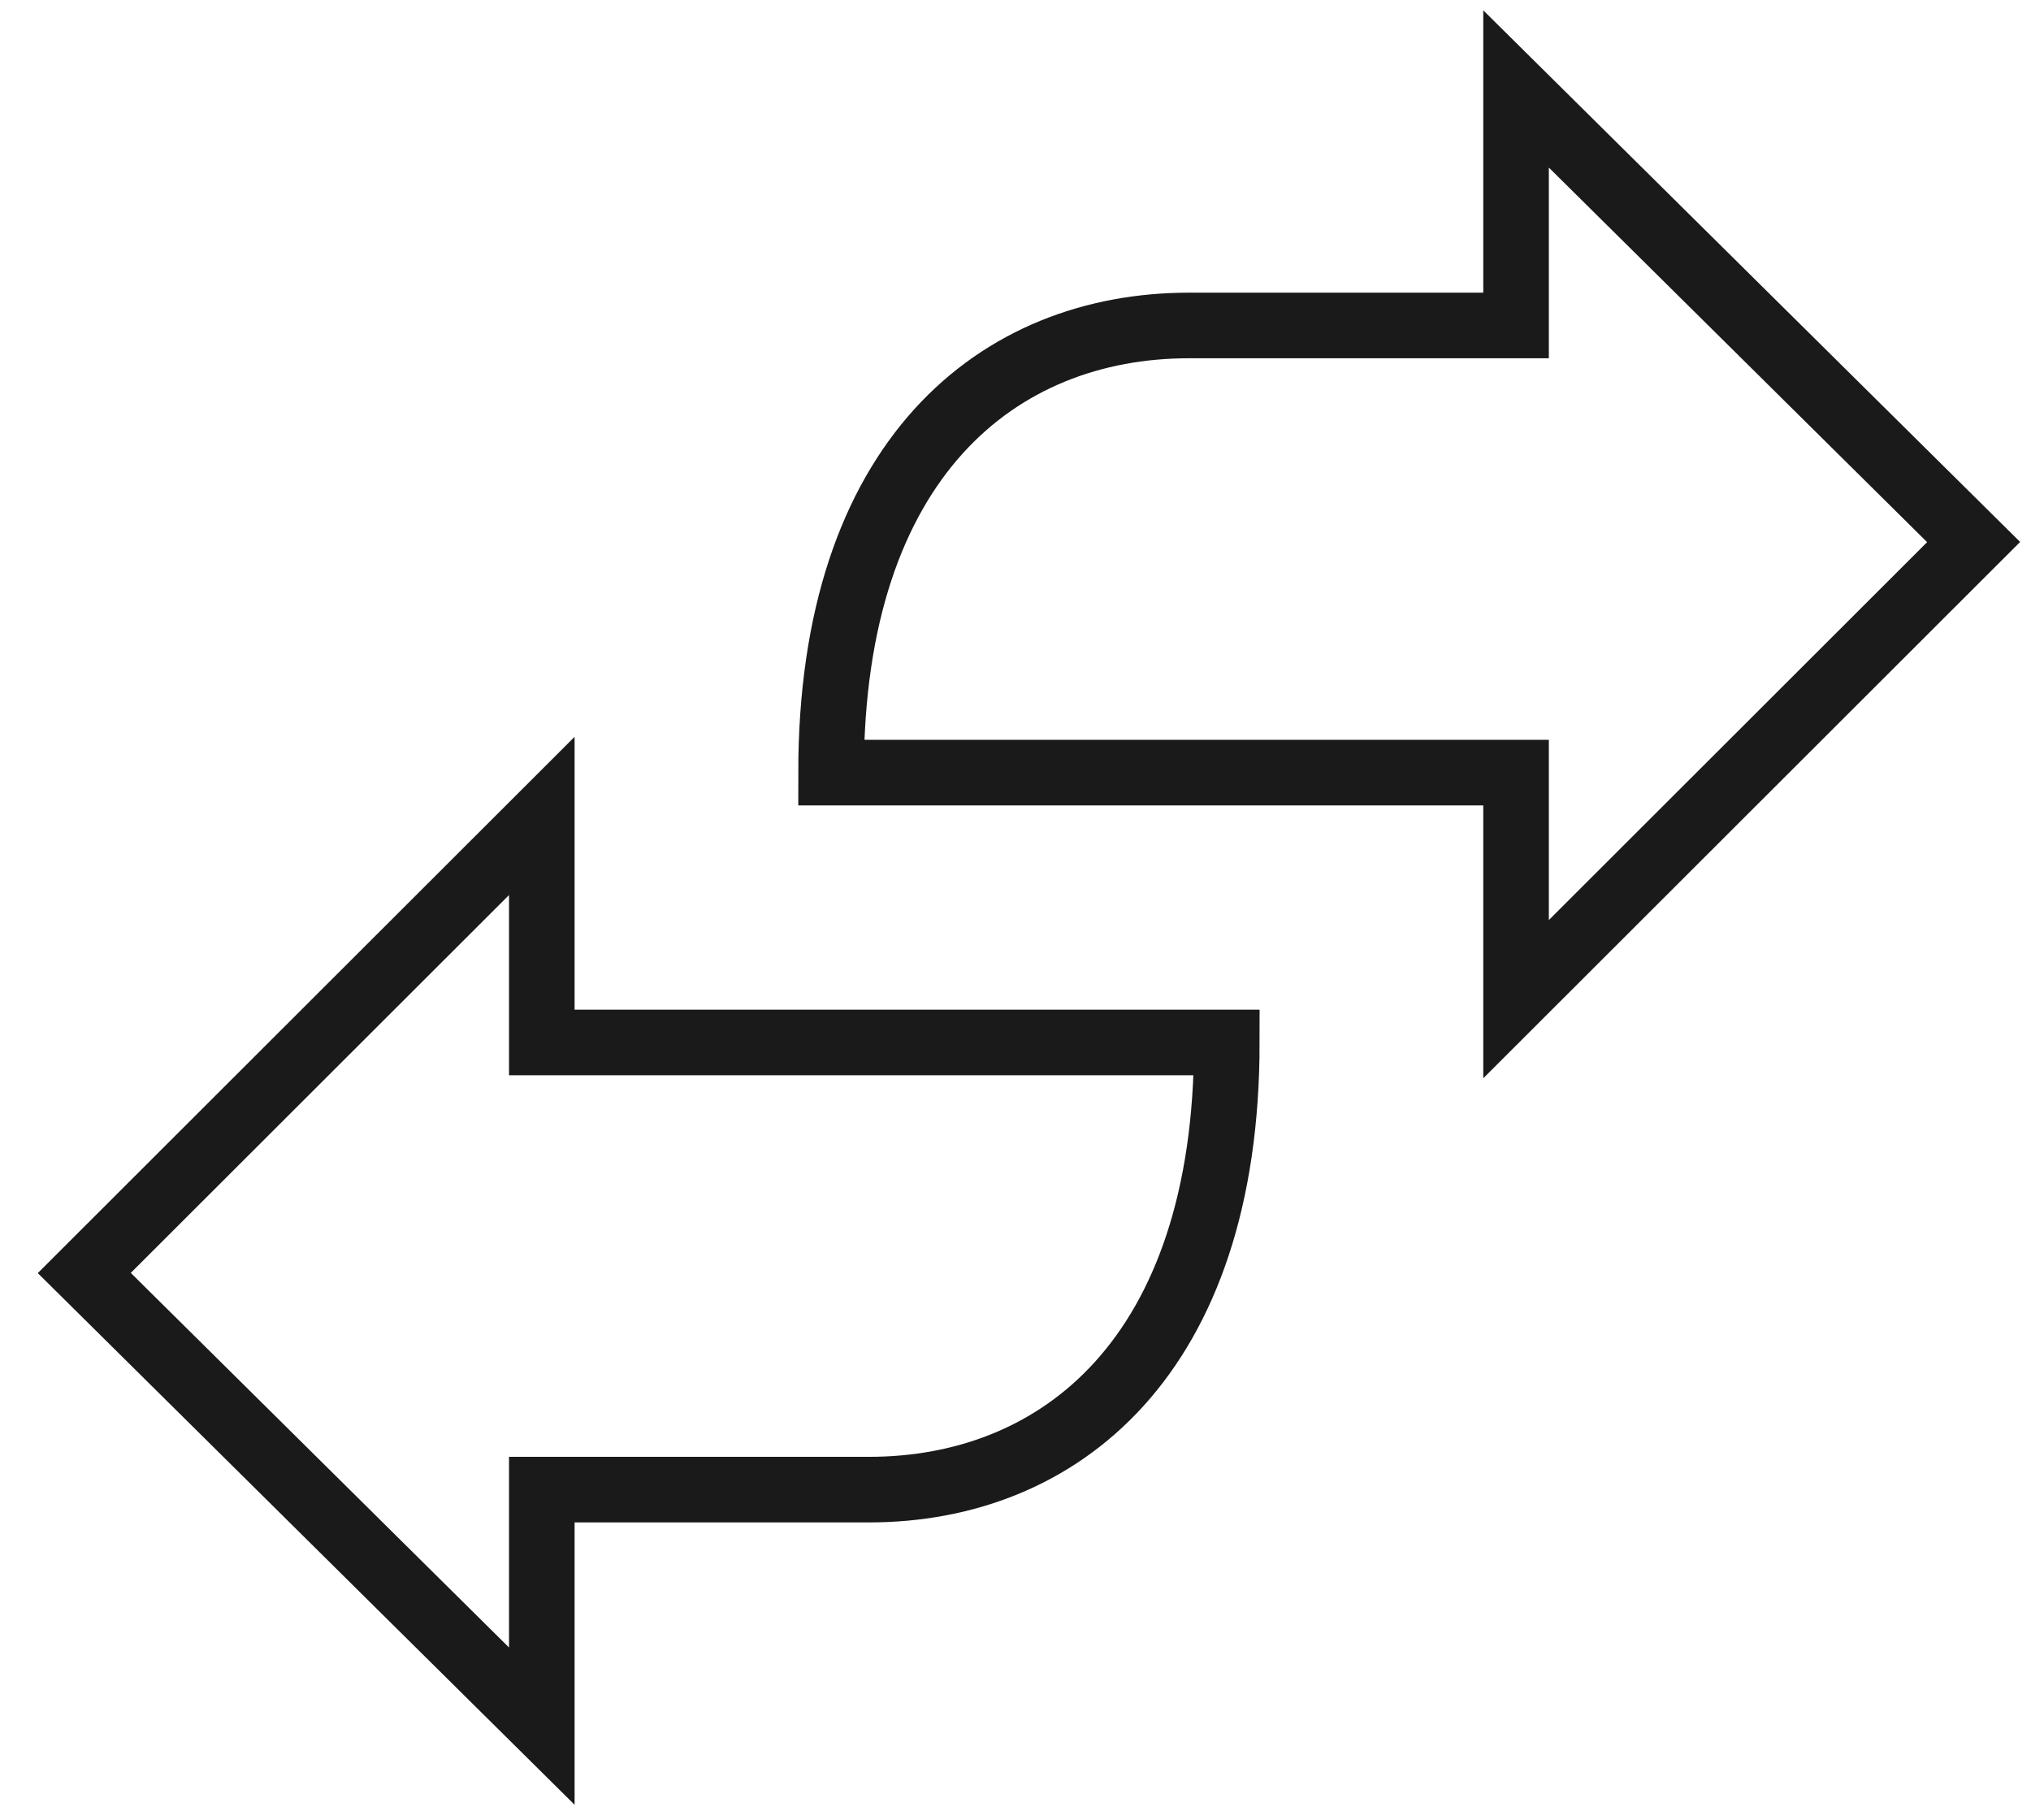
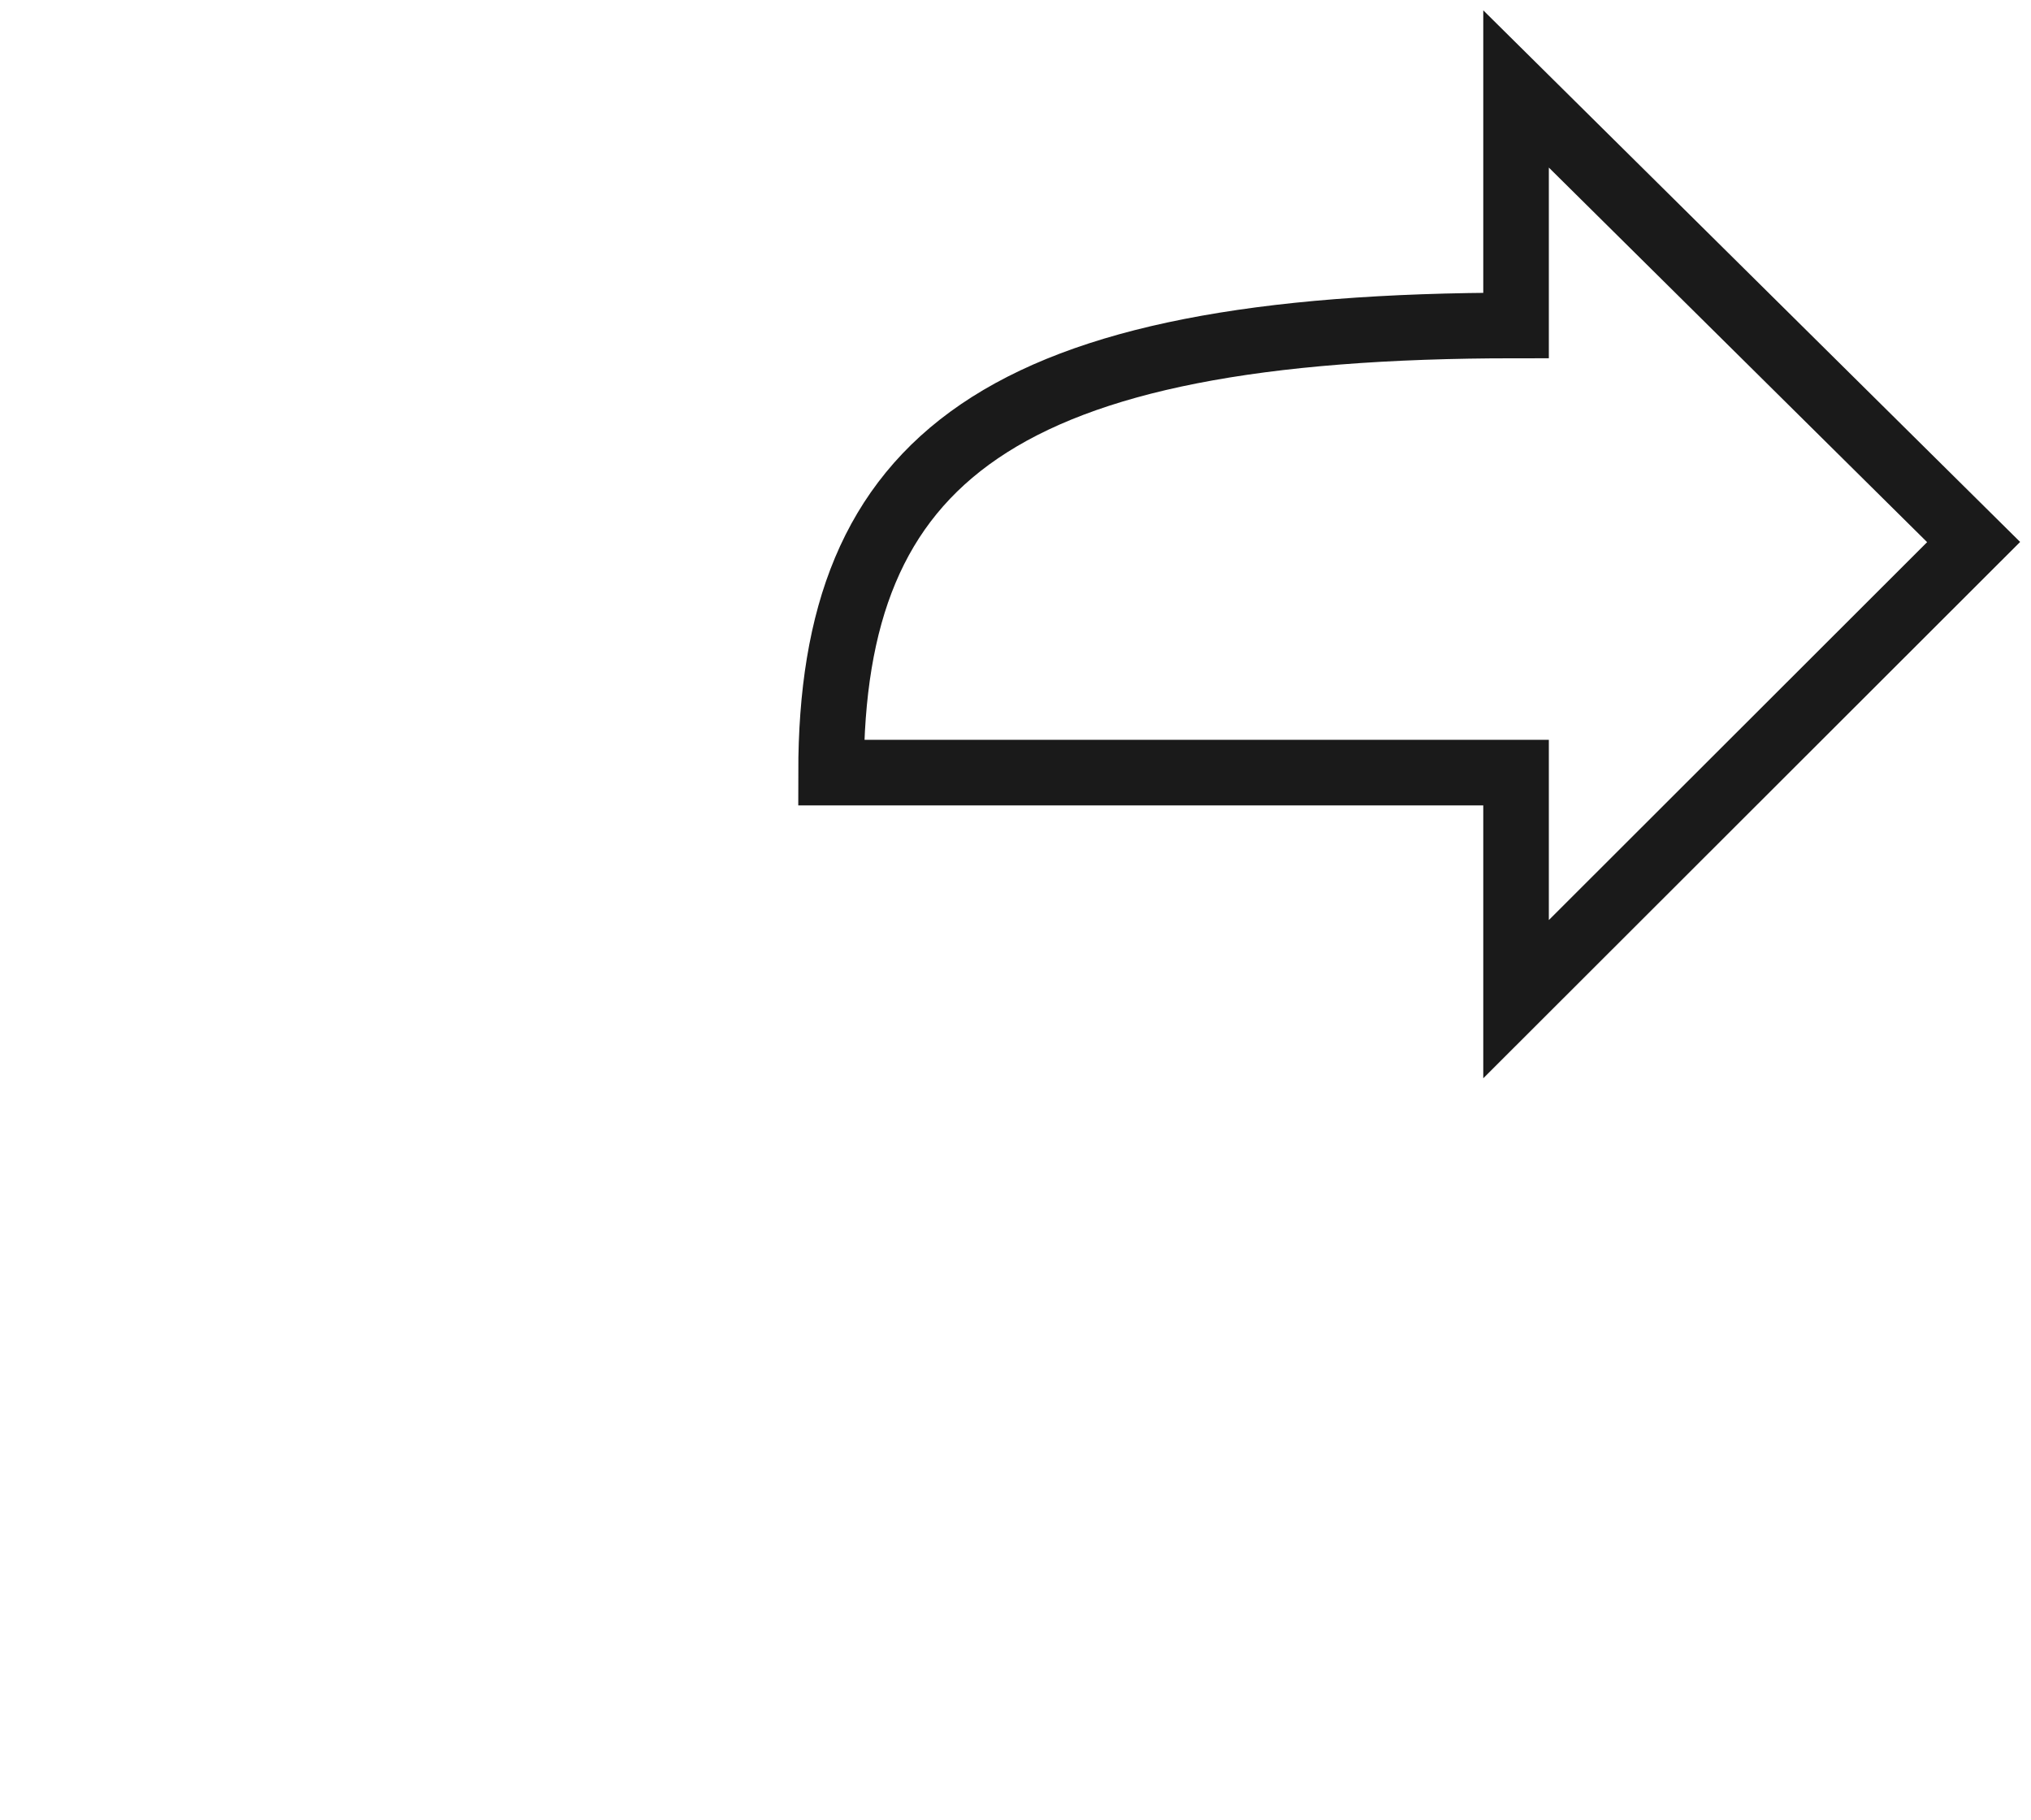
<svg xmlns="http://www.w3.org/2000/svg" width="48px" height="43px" viewBox="0 0 48 43" version="1.1">
  <title>Arrows</title>
  <desc>Created with Sketch.</desc>
  <defs />
  <g id="MASTERS---Homepage_REDUCED" stroke="none" stroke-width="1" fill="none" fill-rule="evenodd">
    <g id="(-1200x-)" transform="translate(-775, -5412)" stroke="#1A1A1A" stroke-width="1.55">
      <g id="Arrows" transform="translate(776.678, 5414)">
-         <path d="M17.963,16.257 L34.152,16.257 L34.152,21.611 L44.966,10.809 L34.152,0.102 L34.152,5.691 L26.422,5.691 C21.919,5.691 17.963,8.836 17.963,16.257 Z" id="Stroke-13" />
-         <path d="M27.316,22.634 L11.127,22.634 L11.127,17.281 L0.314,28.082 L11.127,38.79 L11.127,33.201 L18.857,33.201 C23.361,33.201 27.316,30.056 27.316,22.634 Z" id="Stroke-15" />
+         <path d="M17.963,16.257 L34.152,16.257 L34.152,21.611 L44.966,10.809 L34.152,0.102 L34.152,5.691 C21.919,5.691 17.963,8.836 17.963,16.257 Z" id="Stroke-13" />
      </g>
    </g>
  </g>
</svg>